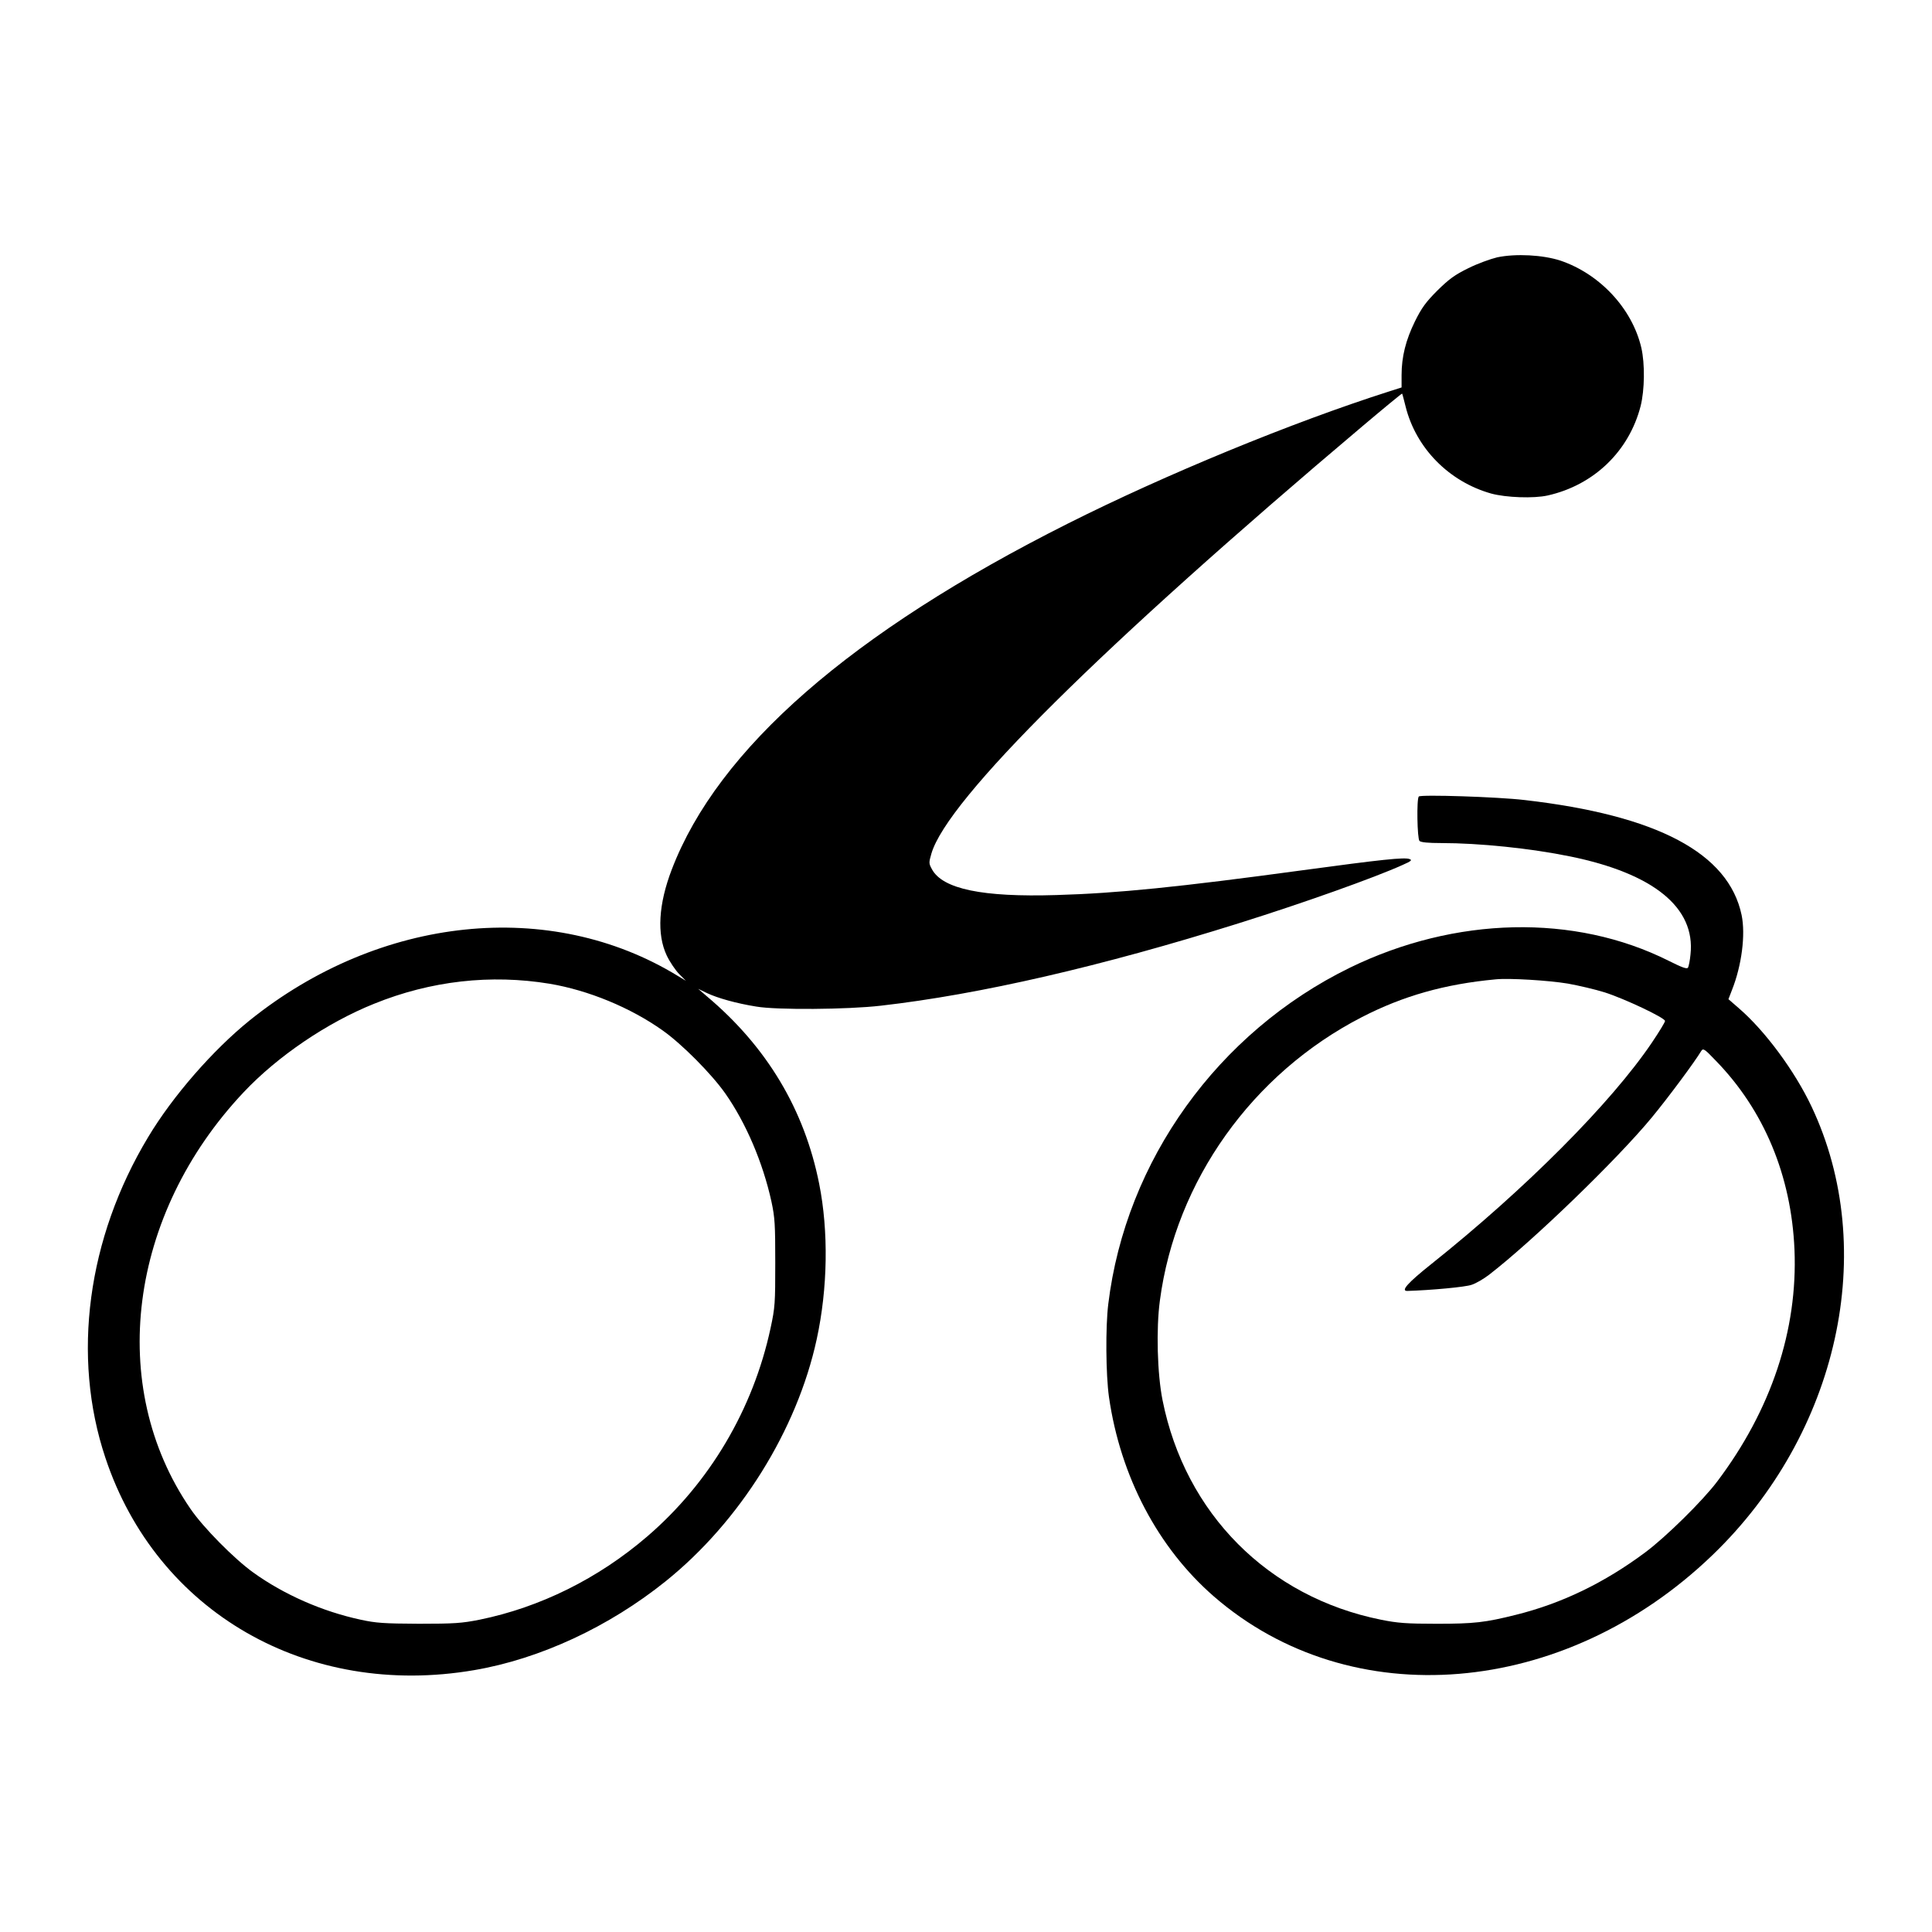
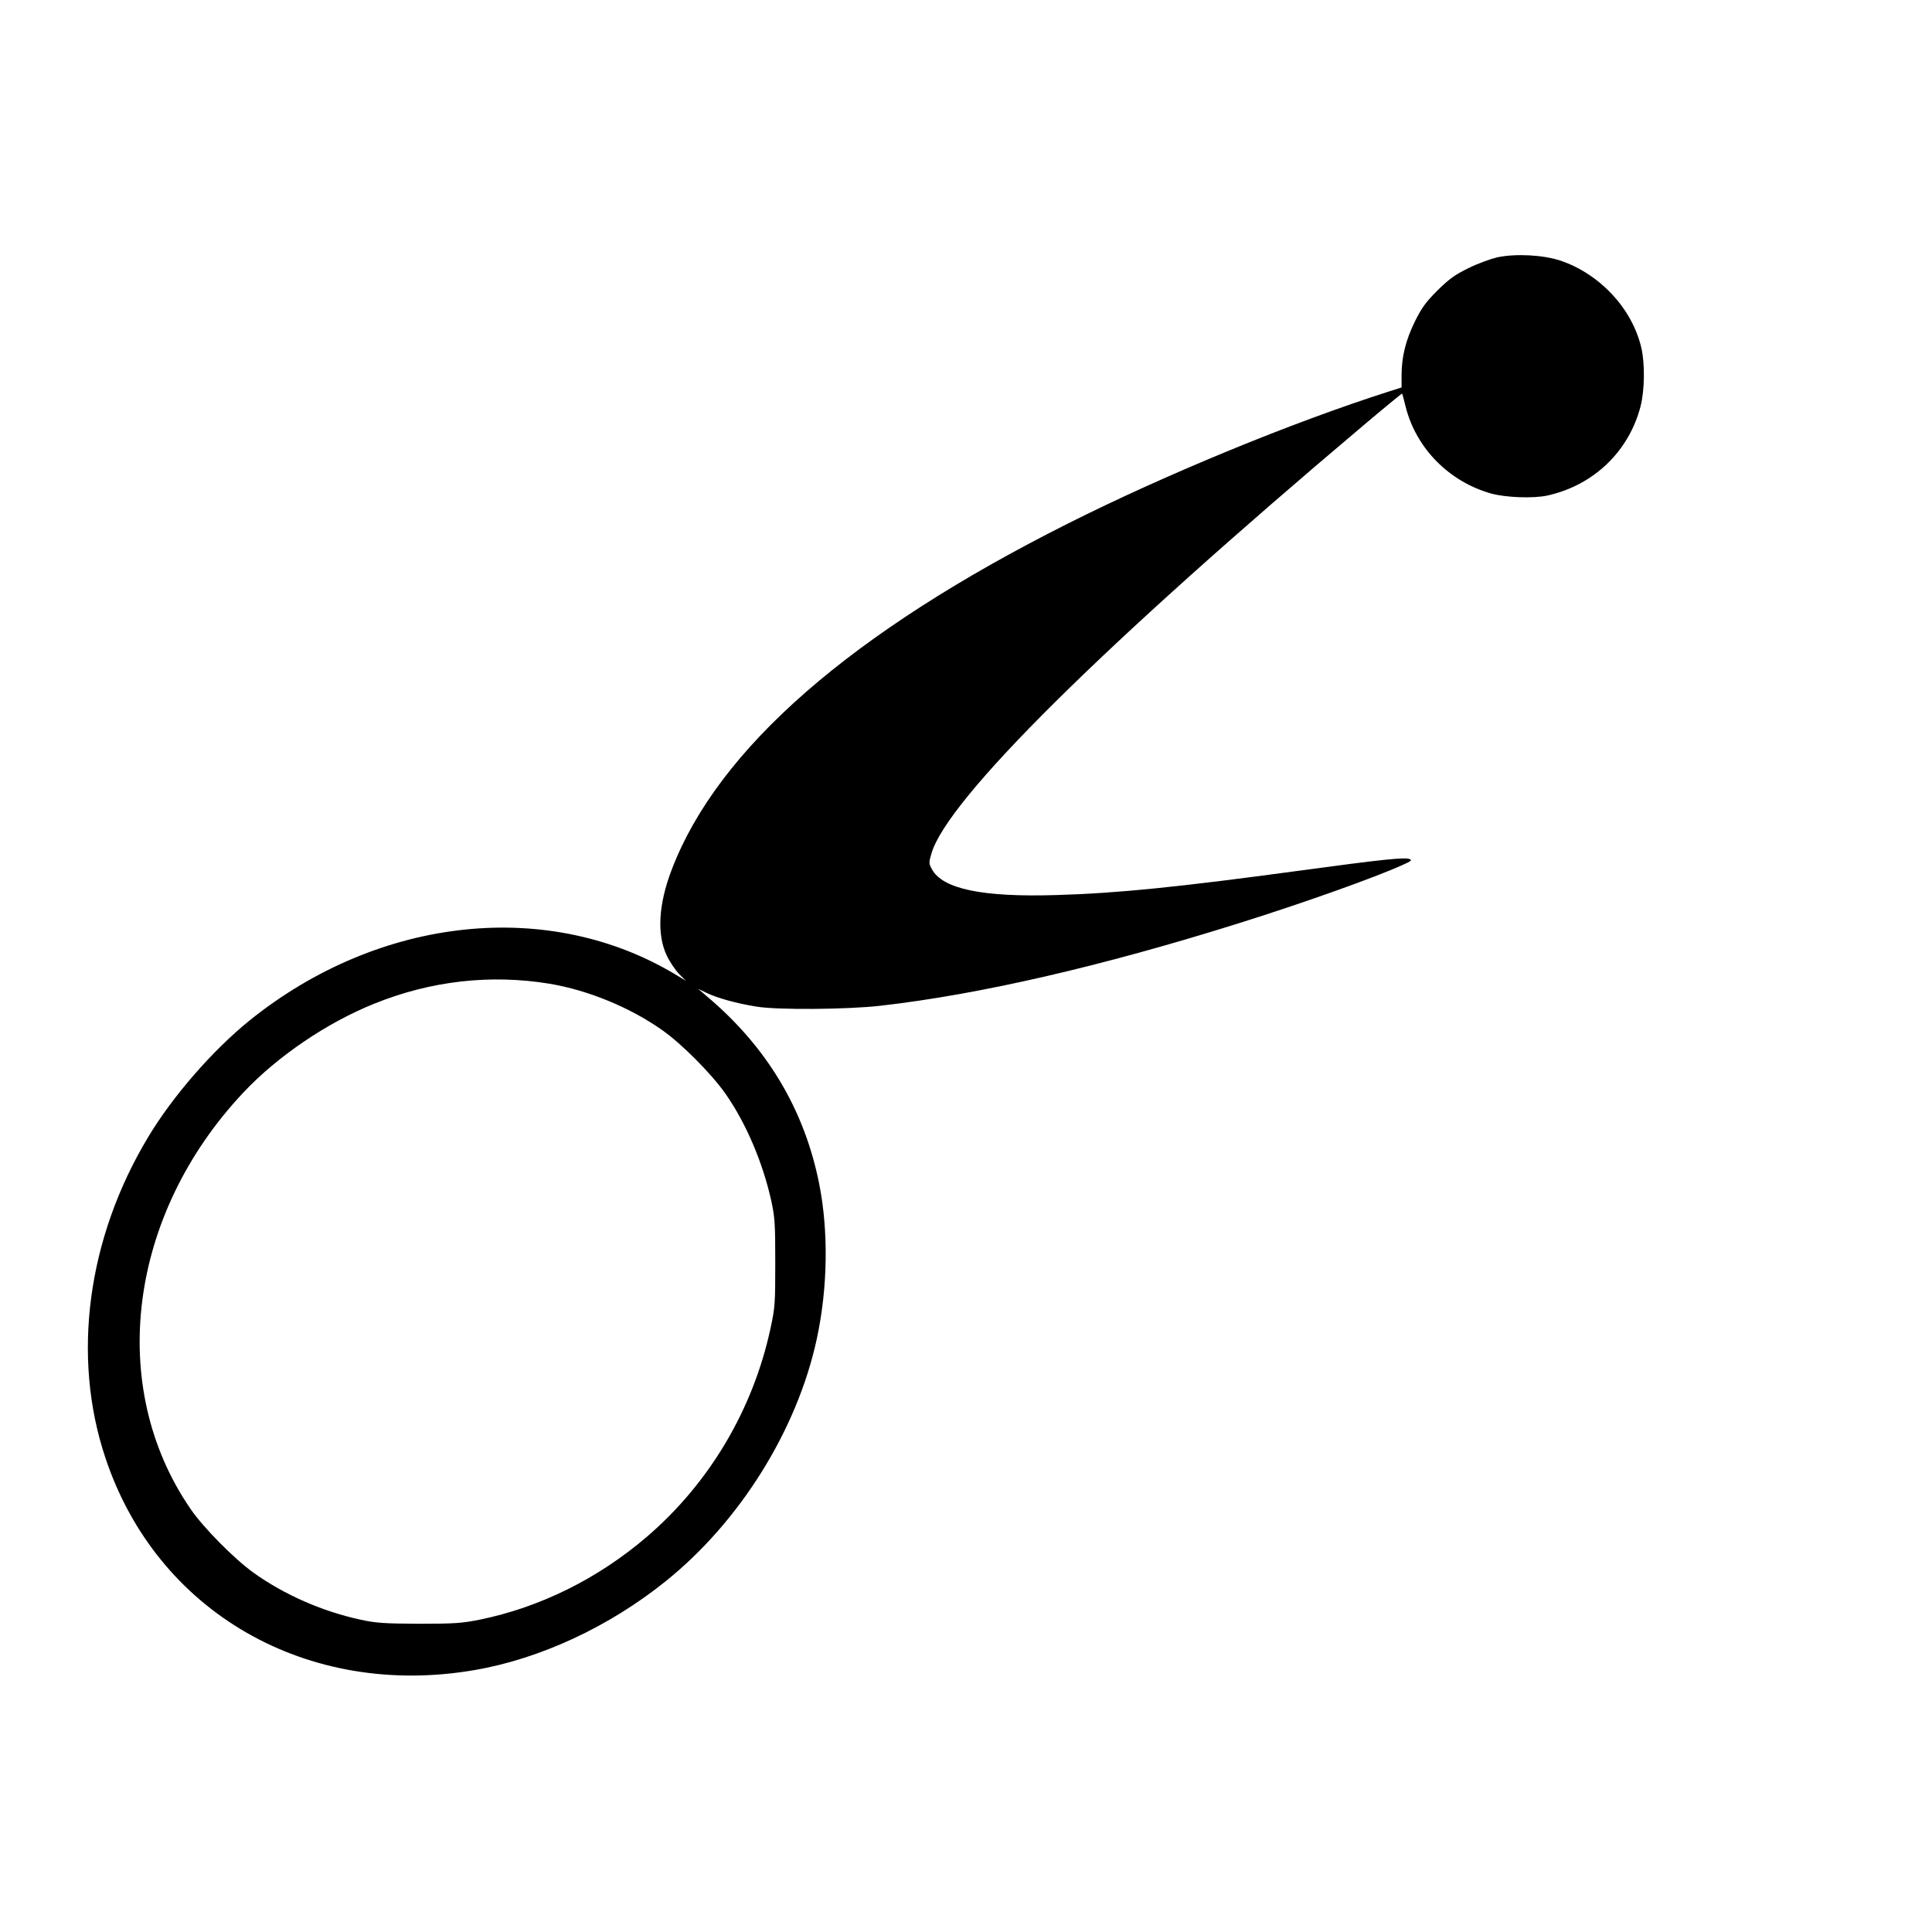
<svg xmlns="http://www.w3.org/2000/svg" version="1.0" width="1100pt" height="1100pt" viewBox="0 0 1100 1100" preserveAspectRatio="xMidYMid meet">
  <g transform="translate(0,1100) scale(0.1,-0.1)" fill="#000000" stroke="none">
    <path d="M8525 9535 c-38 -9 -113 -36 -165 -62 -77 -38 -109 -61 -176 -127 -66 -66 -90 -99 -128 -176 -52 -106 -76 -201 -76 -306 l0 -70 -72 -23 c-552 -176 -1273 -473 -1828 -752 -1234 -620 -1992 -1282 -2255 -1969 -76 -198 -86 -369 -29 -490 17 -36 49 -83 70 -105 l39 -39 -45 27 c-726 445 -1697 344 -2439 -253 -209 -169 -438 -431 -578 -665 -346 -575 -436 -1248 -243 -1825 292 -879 1149 -1372 2100 -1209 375 64 768 247 1090 506 423 340 748 861 860 1378 63 290 68 614 14 885 -84 423 -298 780 -639 1067 l-50 43 52 -25 c60 -28 166 -58 279 -76 115 -20 520 -17 709 5 562 64 1257 224 2040 470 364 114 771 259 930 331 50 22 57 28 40 34 -29 11 -160 -3 -610 -64 -707 -96 -1054 -131 -1400 -141 -420 -13 -648 34 -709 147 -18 33 -18 37 -3 89 90 309 973 1183 2455 2434 123 104 224 187 225 185 2 -2 10 -35 20 -74 59 -236 246 -427 487 -495 84 -23 242 -29 322 -11 263 59 463 252 529 509 23 92 25 240 4 332 -52 223 -236 420 -460 496 -101 33 -254 41 -360 19z m-5396 -4136 c221 -37 461 -136 644 -266 109 -77 277 -246 356 -358 118 -168 214 -393 263 -615 20 -93 22 -132 22 -350 0 -229 -1 -253 -27 -373 -99 -460 -346 -879 -702 -1185 -279 -240 -611 -404 -955 -474 -101 -20 -143 -23 -345 -23 -199 1 -244 4 -331 23 -219 47 -437 143 -611 268 -109 78 -287 258 -359 364 -478 697 -353 1675 303 2371 193 205 476 397 743 504 323 131 665 169 999 114z" />
-     <path d="M8078 6465 c-13 -14 -9 -240 4 -253 8 -8 50 -12 123 -12 218 0 509 -30 734 -76 476 -97 715 -292 686 -558 -3 -34 -10 -67 -14 -75 -6 -10 -33 0 -111 39 -535 268 -1214 253 -1815 -40 -750 -367 -1276 -1098 -1375 -1915 -16 -130 -14 -401 4 -529 65 -452 279 -859 598 -1136 779 -676 1994 -576 2837 235 719 691 951 1739 565 2555 -96 203 -264 430 -412 558 l-61 53 20 52 c56 141 78 316 55 427 -74 353 -480 568 -1236 655 -152 18 -591 32 -602 20z m848 -1065 c61 -11 156 -33 210 -50 113 -36 344 -145 344 -163 0 -7 -33 -61 -74 -122 -232 -344 -721 -835 -1258 -1263 -133 -106 -175 -153 -135 -152 133 4 331 22 366 35 25 8 69 34 99 57 250 193 729 656 927 896 94 114 244 316 281 378 11 17 18 13 82 -54 276 -283 431 -656 449 -1077 19 -457 -132 -912 -440 -1320 -82 -109 -291 -315 -409 -403 -232 -173 -475 -291 -737 -356 -176 -44 -238 -51 -451 -51 -172 0 -223 4 -317 23 -642 129 -1115 604 -1244 1250 -30 150 -37 406 -15 568 90 680 526 1292 1150 1613 235 121 472 188 761 215 78 8 302 -6 411 -24z" />
  </g>
</svg>